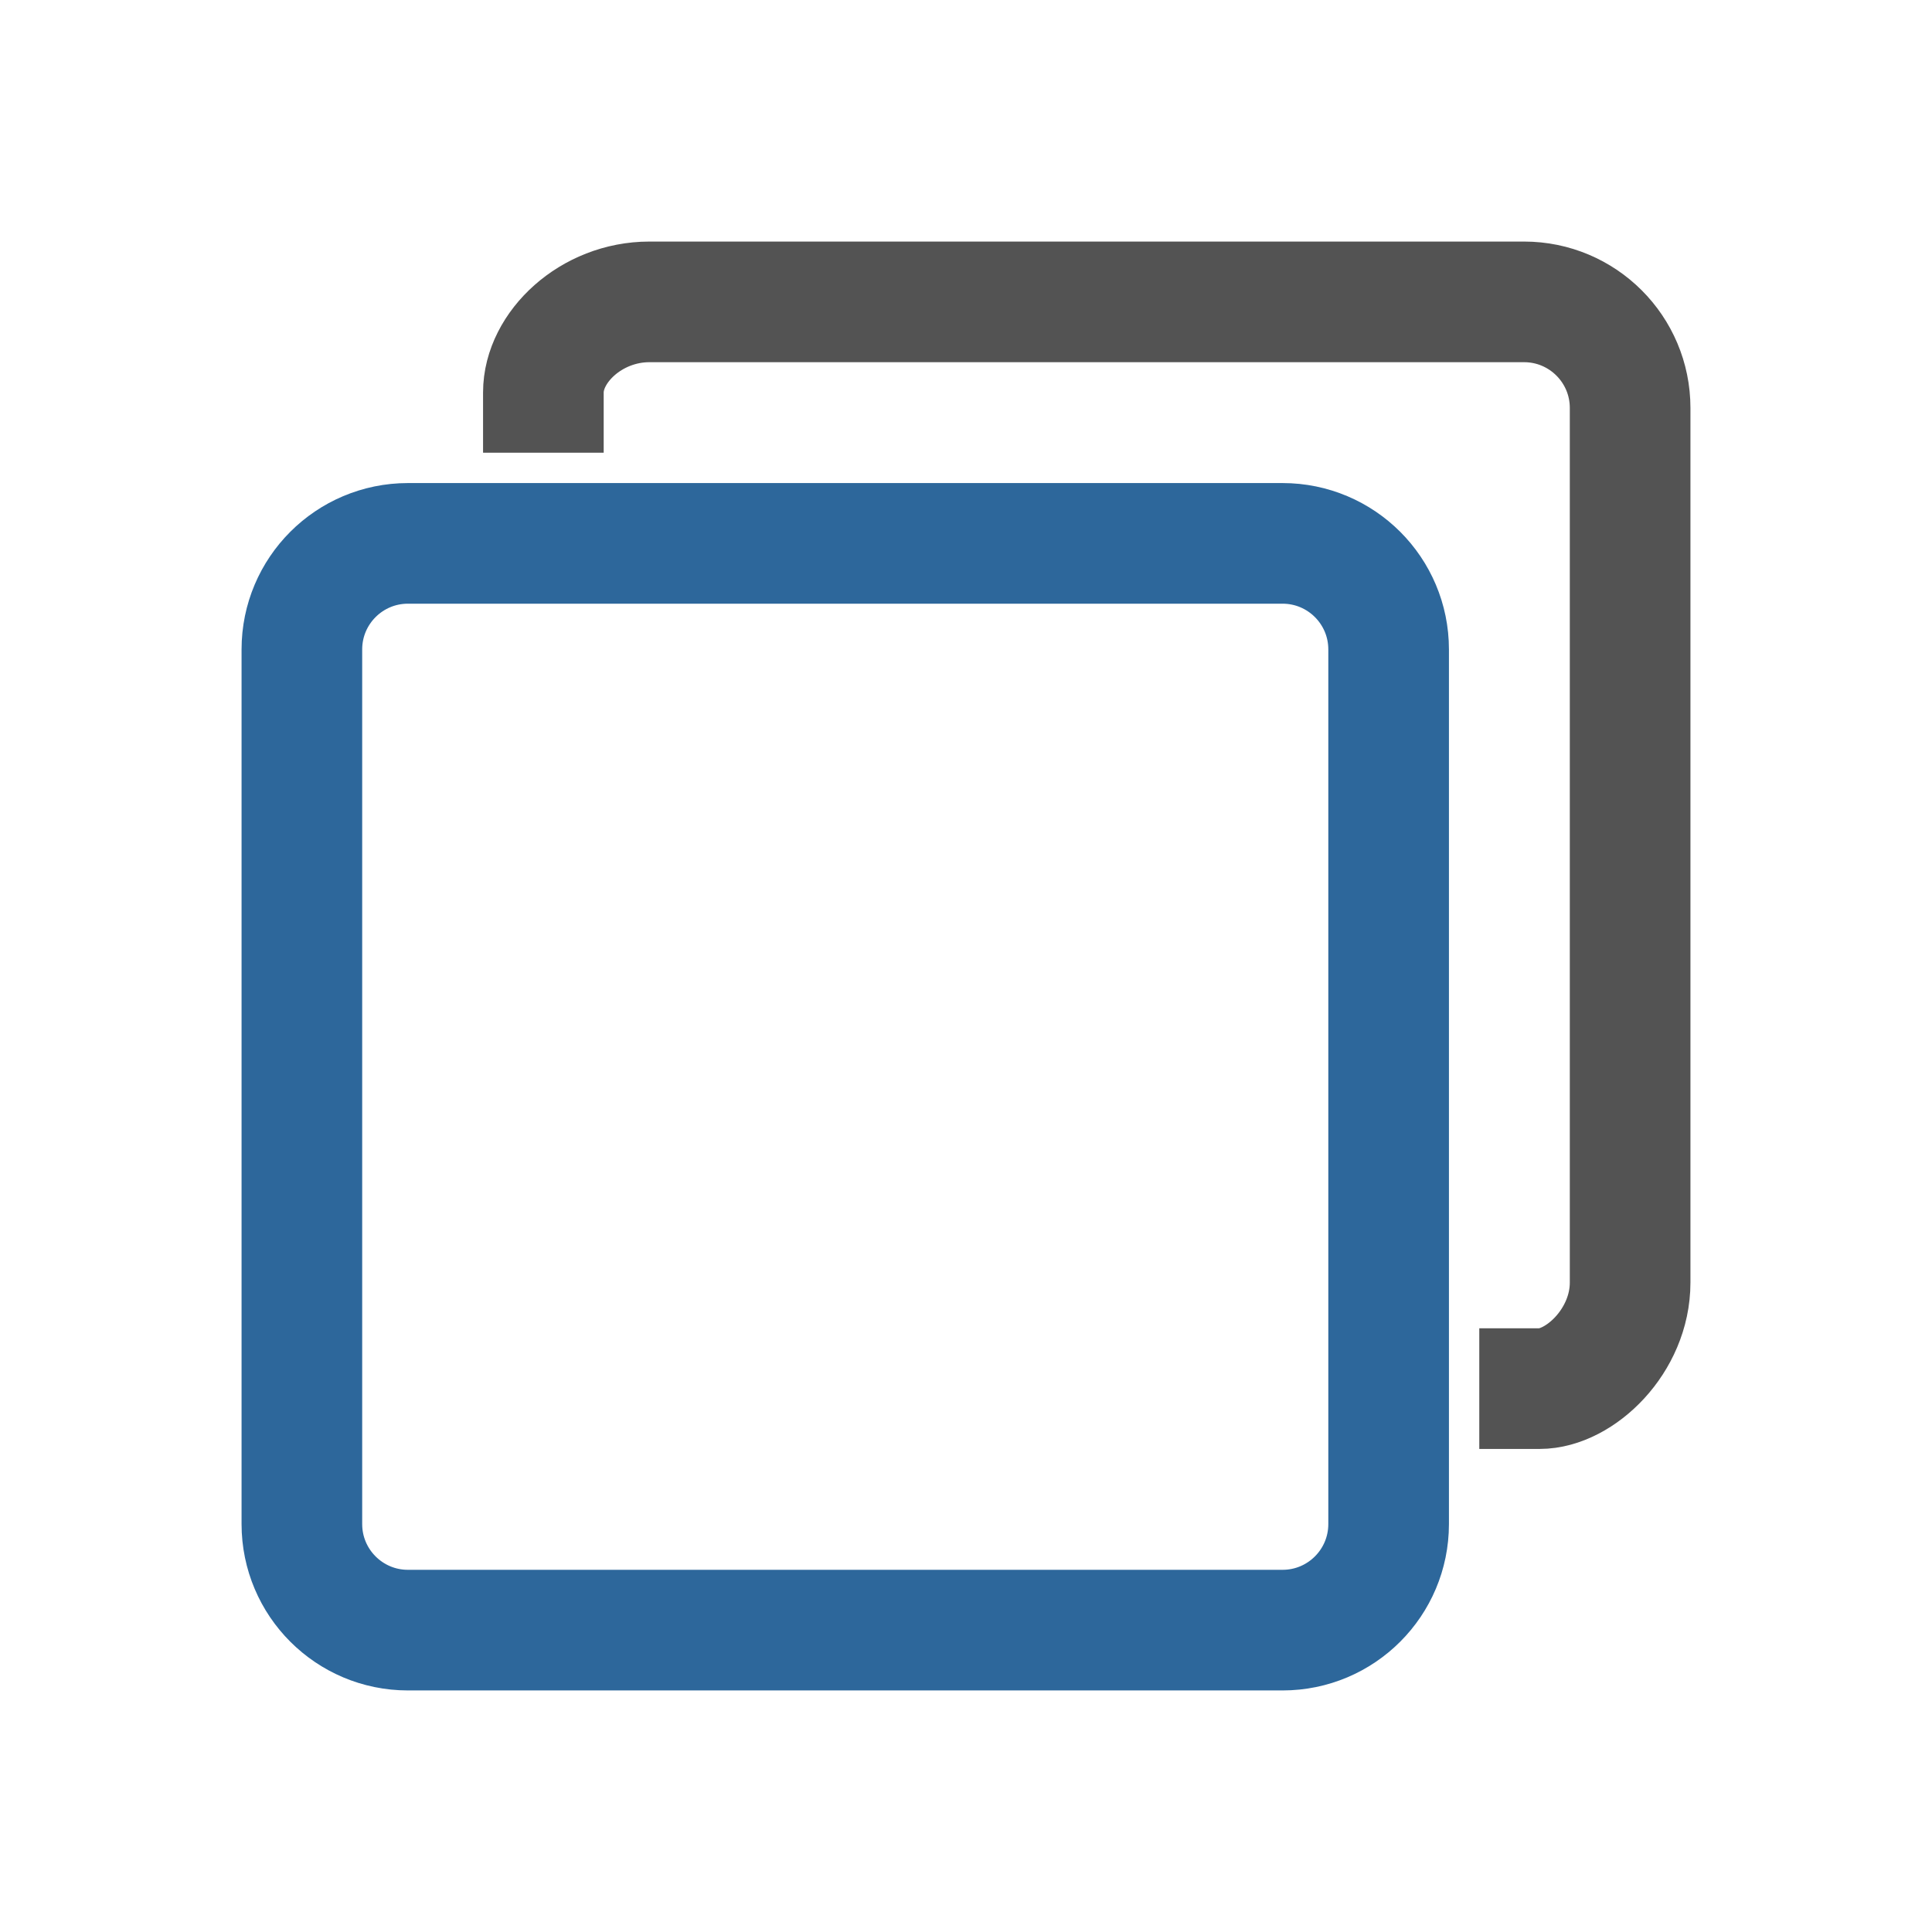
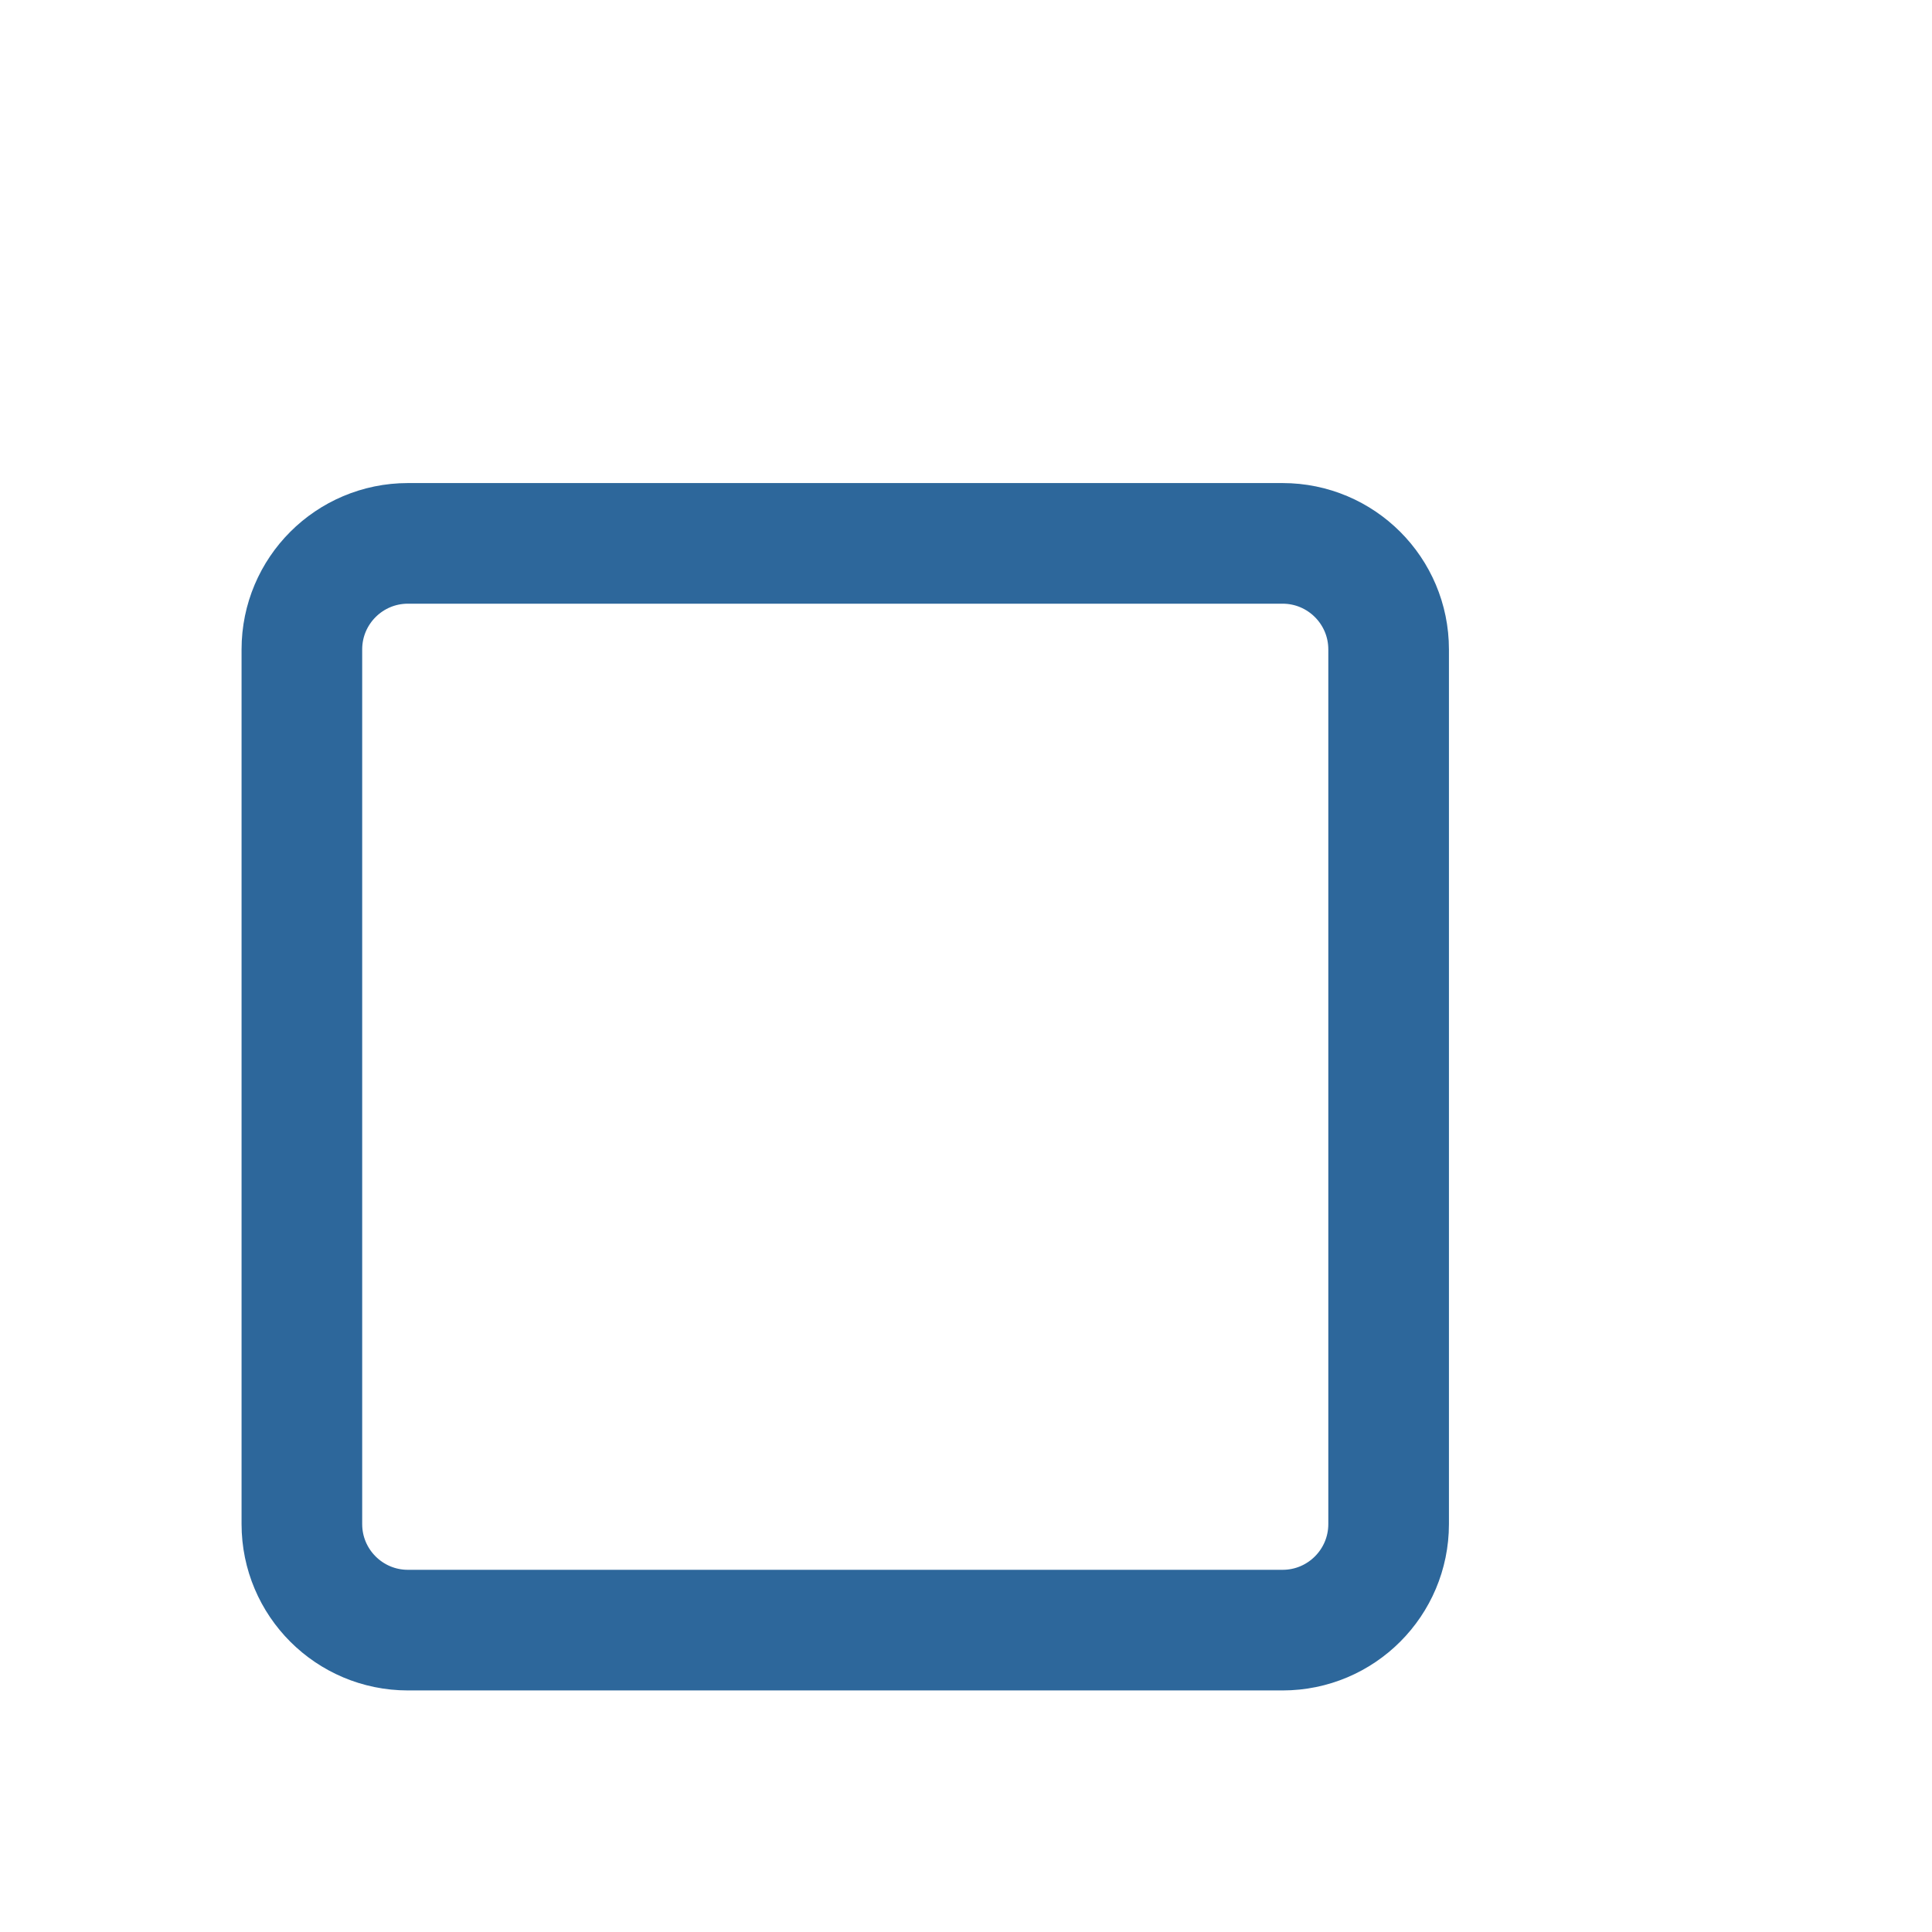
<svg xmlns="http://www.w3.org/2000/svg" width="16" height="16" viewBox="0 0 16 16" version="1.1" xml:space="preserve" style="fill-rule:evenodd;clip-rule:evenodd;stroke-linecap:round;stroke-linejoin:round;stroke-miterlimit:1.5;">
  <g transform="matrix(0.9,0,0,0.9,1.6,8.88178e-16)">
    <path d="M11,5.976C11,5.437 10.563,5 10.024,5L1.976,5C1.437,5 1,5.437 1,5.976L1,14.024C1,14.563 1.437,15 1.976,15L10.024,15C10.563,15 11,14.563 11,14.024L11,5.976Z" style="fill:none;stroke:rgb(45,103,155);stroke-width:1.11px;" />
  </g>
  <g transform="matrix(0.9,0,0,0.9,3.6,-2)">
-     <path d="M10.167,15C10.535,15 11,14.563 11,14.024L11,5.976C11,5.437 10.563,5 10.024,5L1.976,5C1.437,5 1,5.419 1,5.833" style="fill:none;stroke:rgb(83,83,83);stroke-width:1.11px;stroke-linecap:square;" />
-   </g>
+     </g>
</svg>